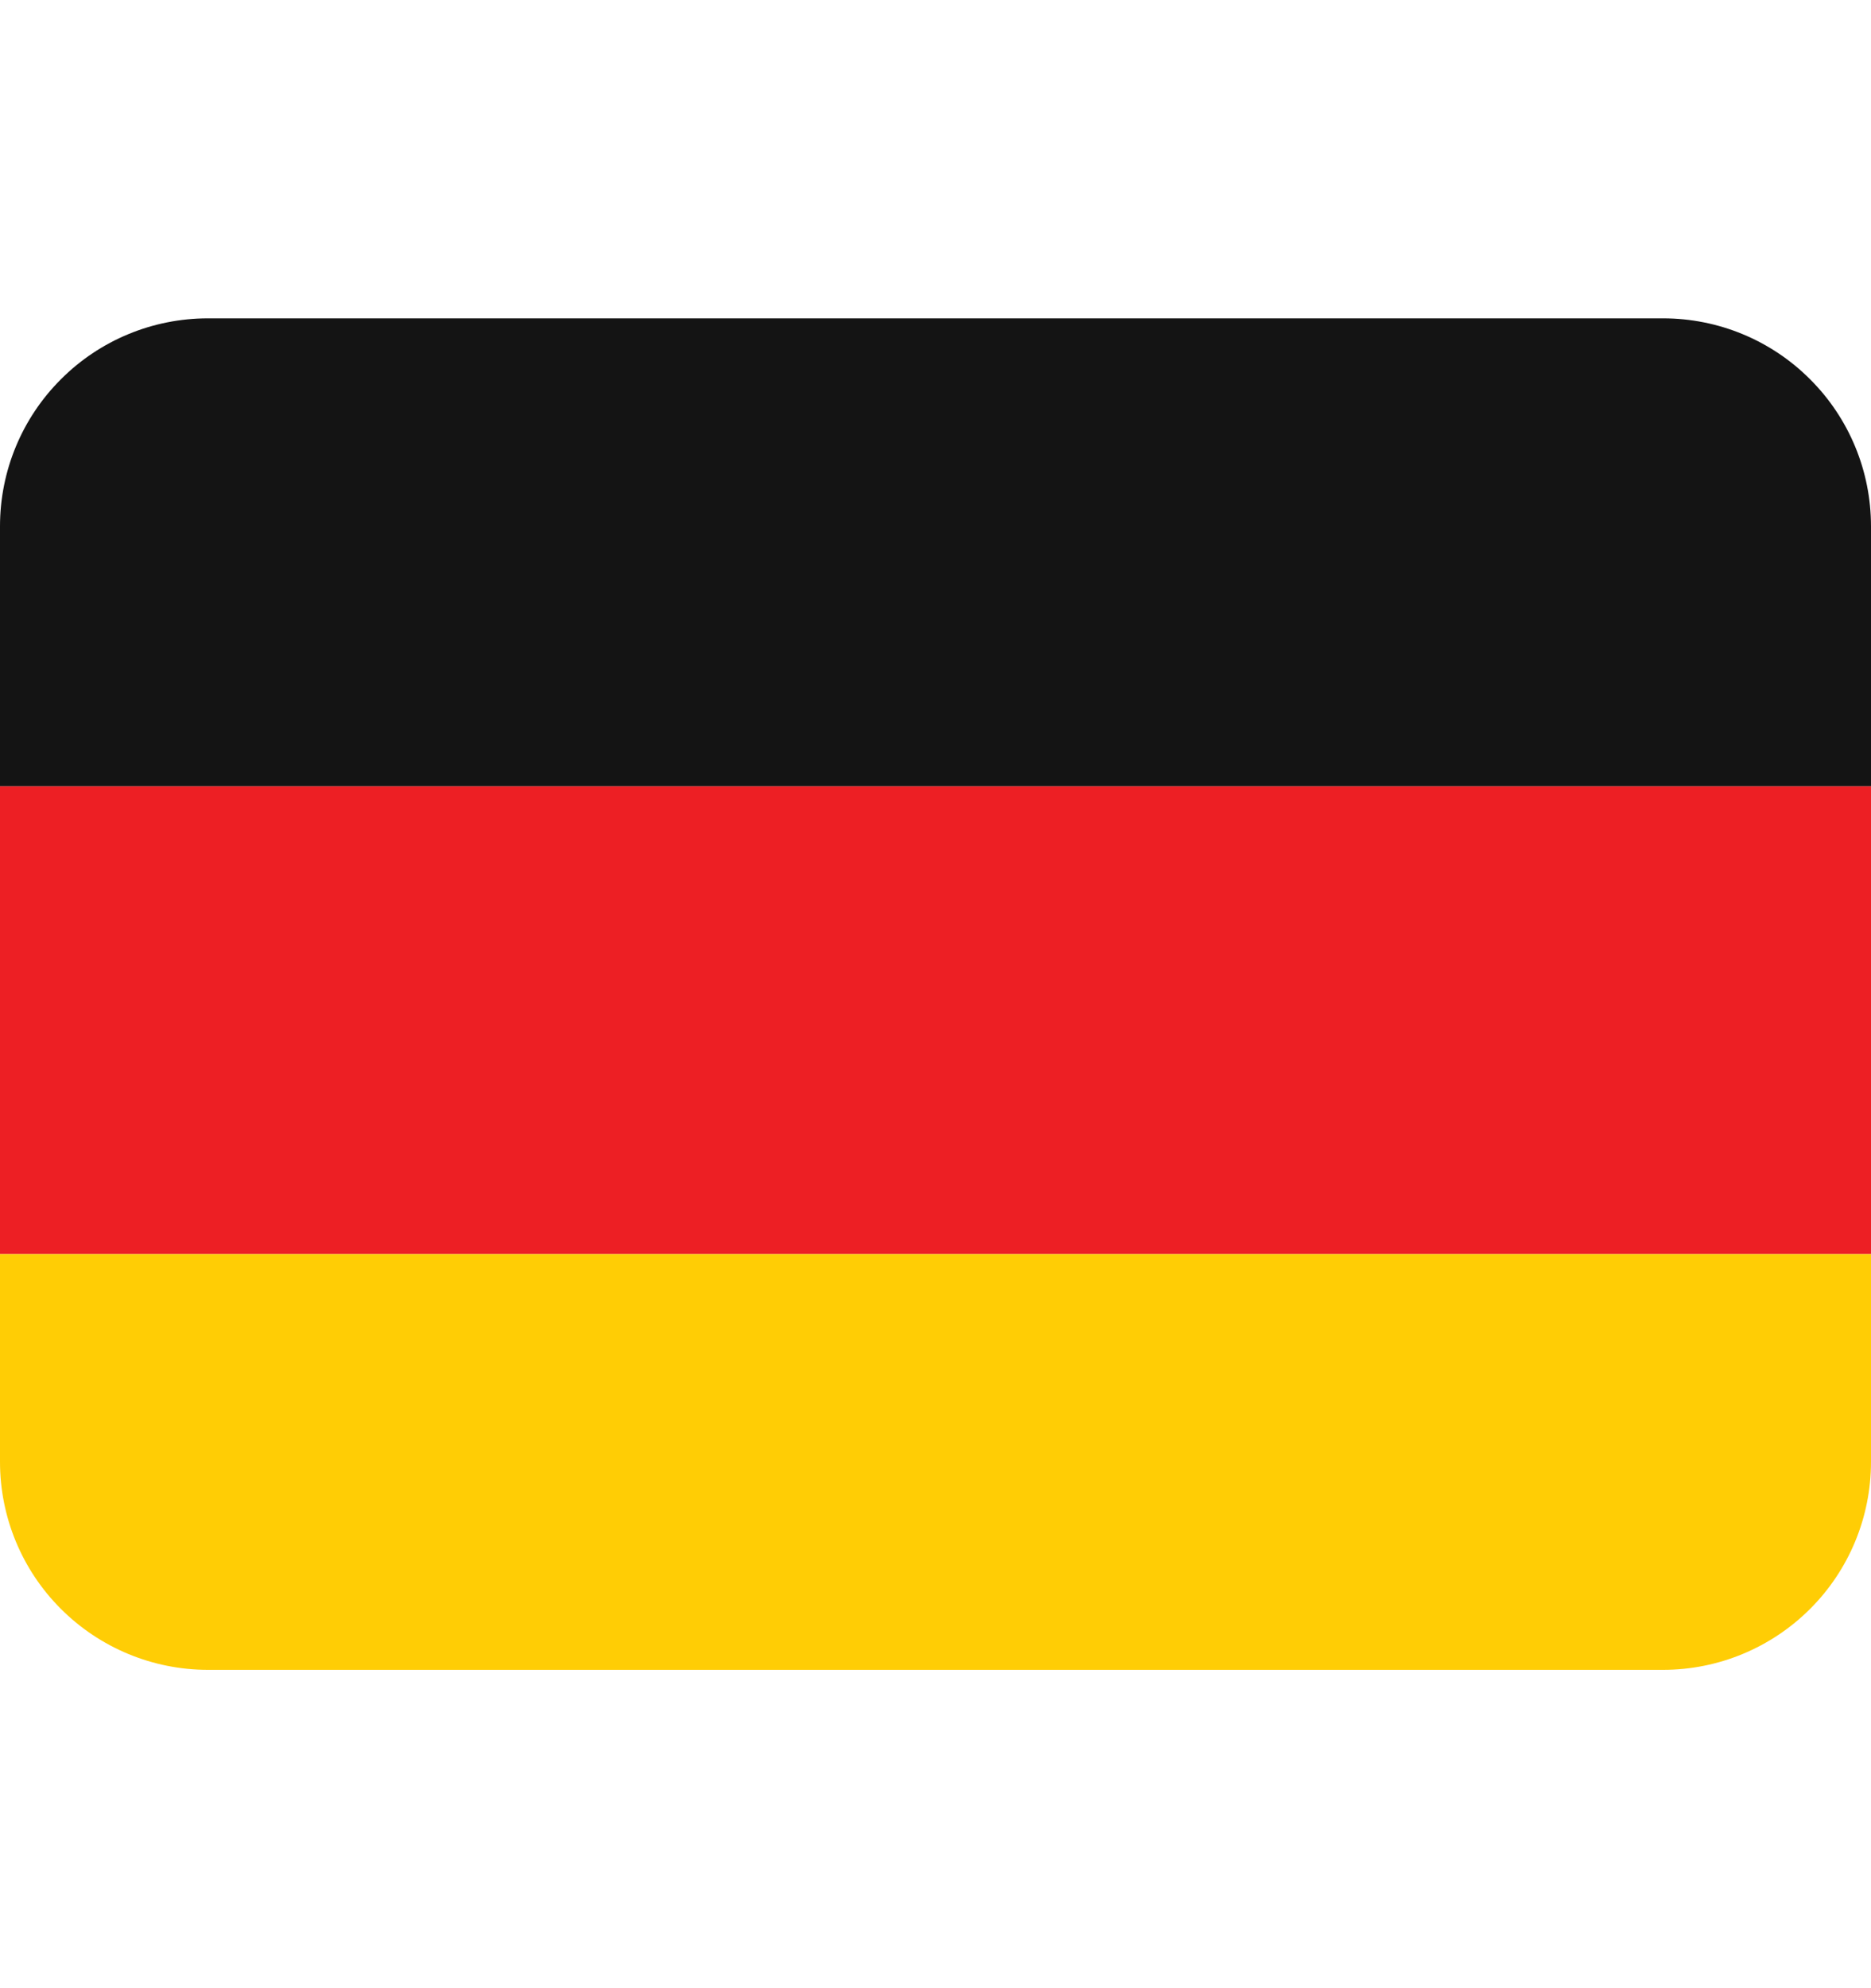
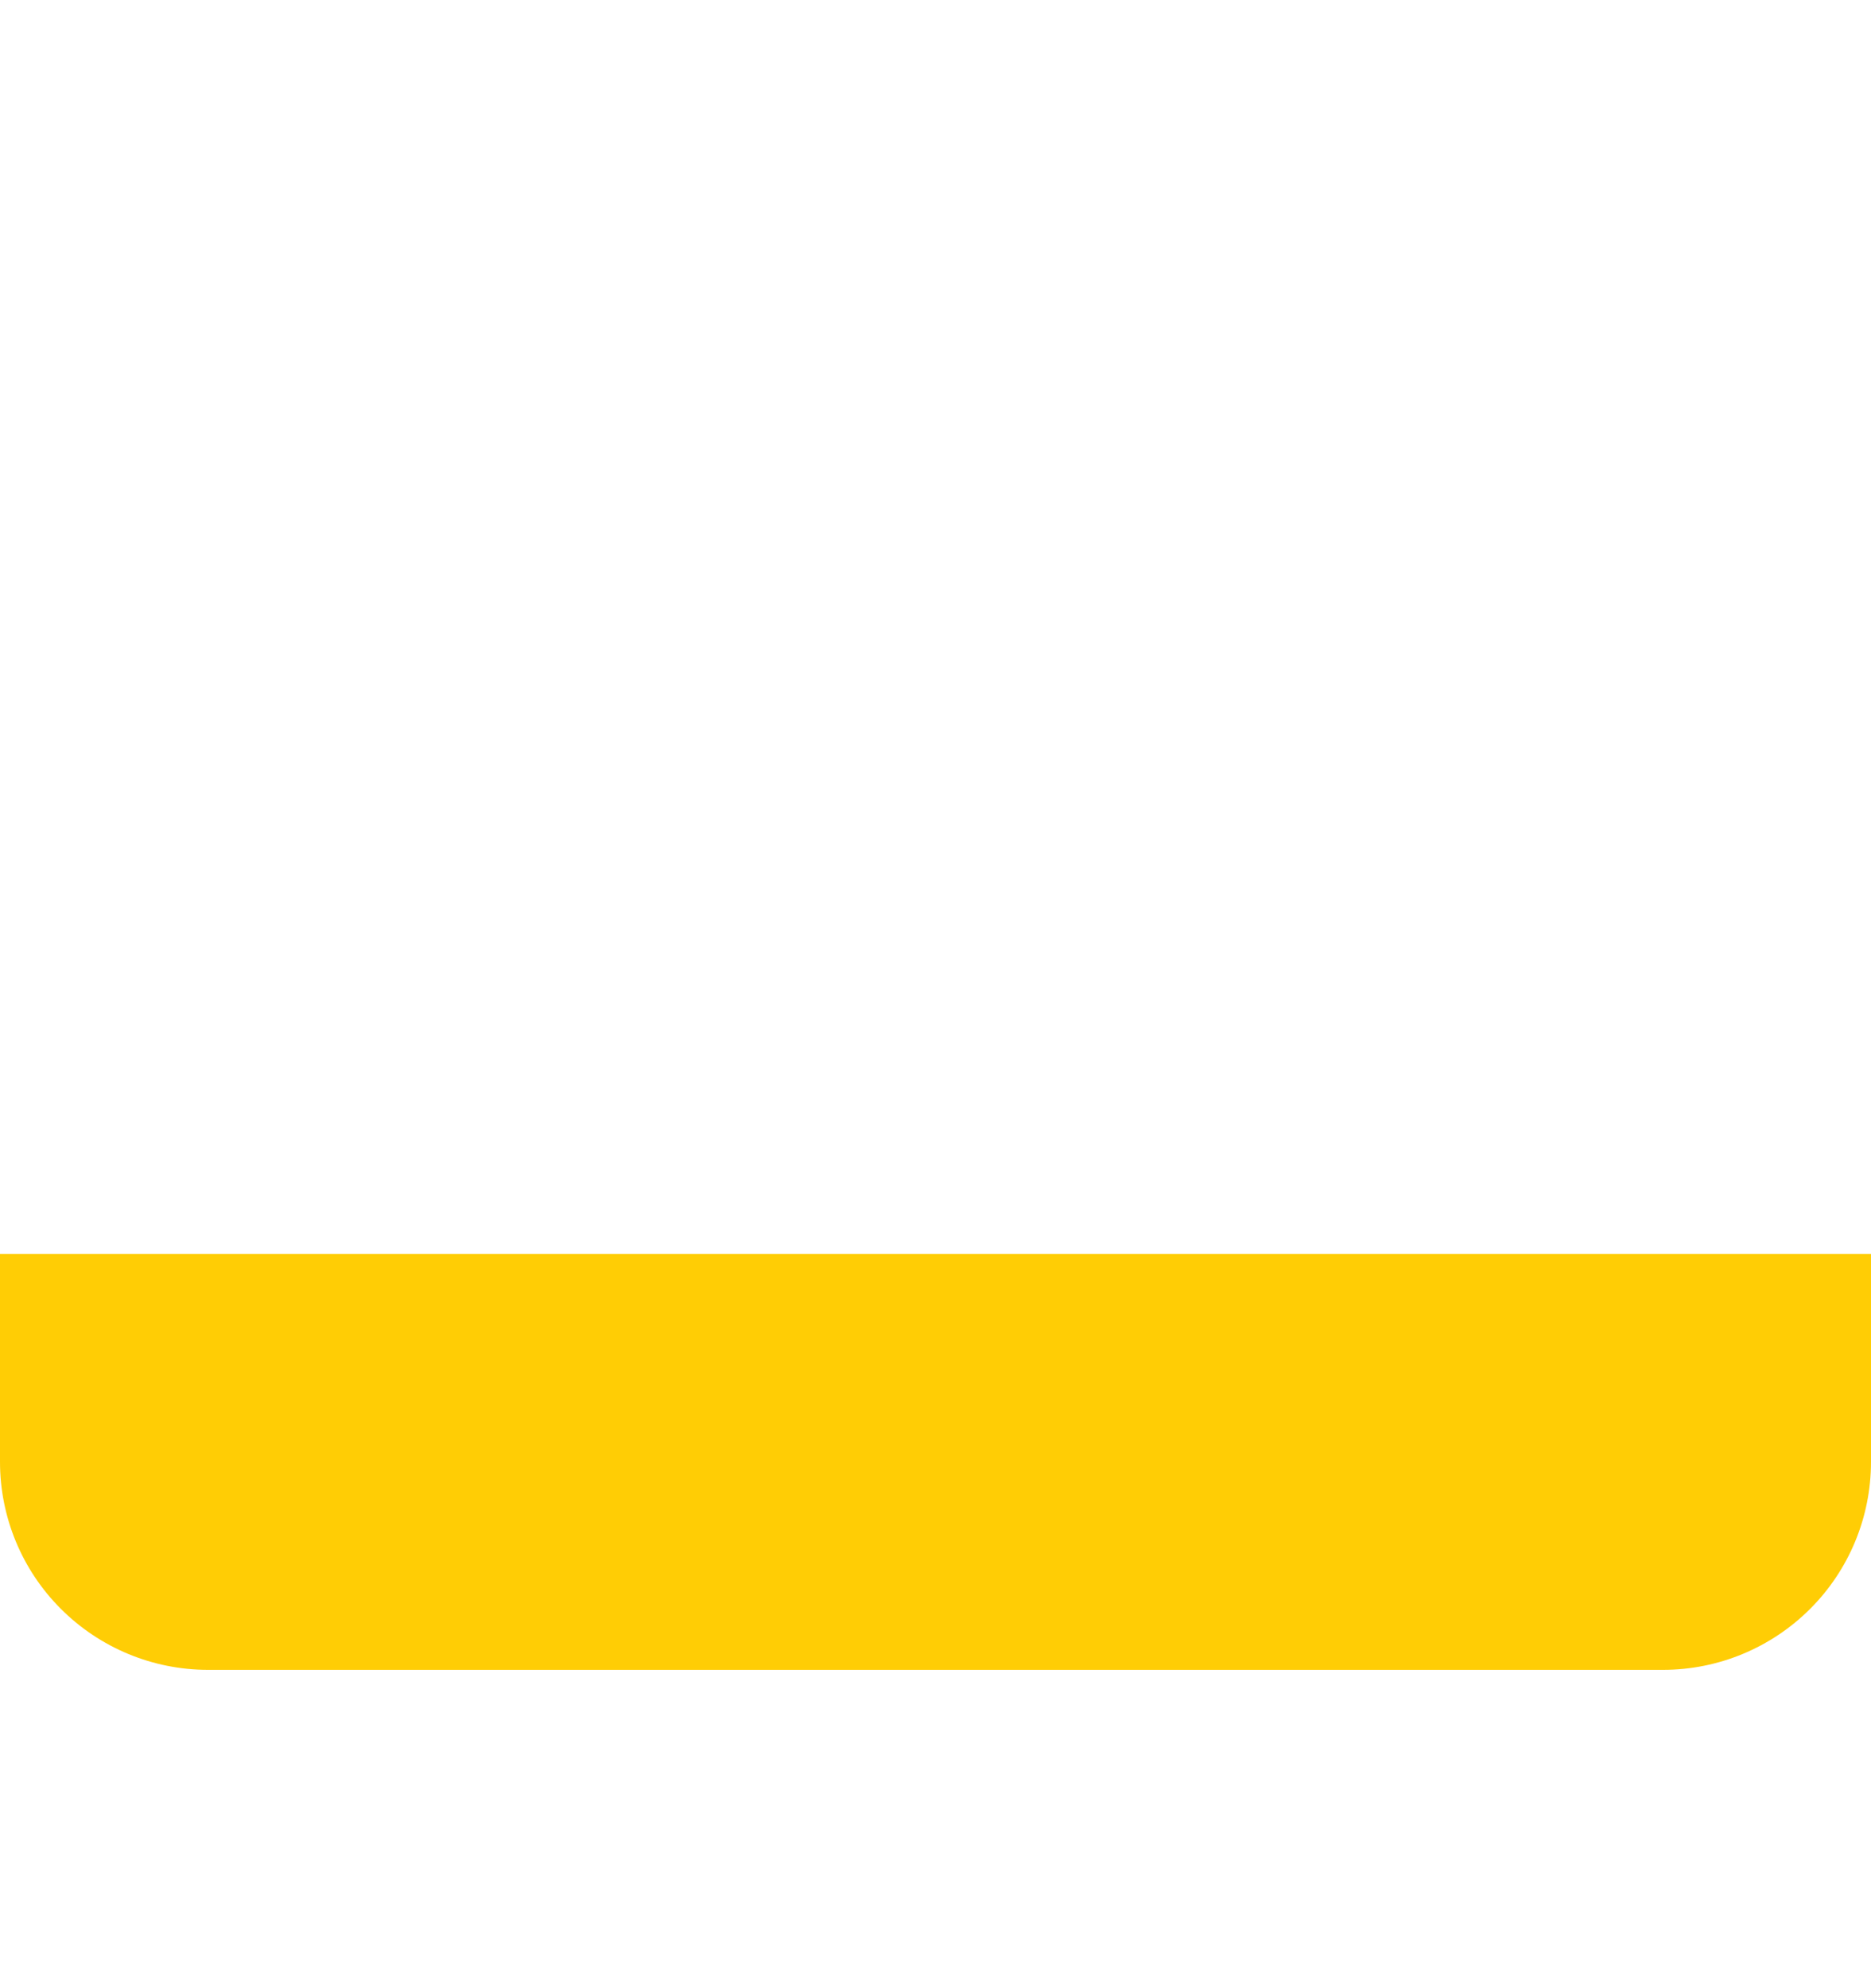
<svg xmlns="http://www.w3.org/2000/svg" width="16" height="17" viewBox="0 0 16 17" fill="none">
  <path d="M0 12.5C0 12.971 0.187 13.424 0.521 13.757C0.854 14.09 1.306 14.278 1.778 14.278H14.222C14.694 14.278 15.146 14.09 15.479 13.757C15.813 13.424 16 12.971 16 12.5V10.722H0V12.5Z" fill="#FFCD05" />
-   <path d="M0 6.722H16V10.722H0V6.722Z" fill="#ED1F24" />
-   <path d="M14.222 2.722H1.778C1.306 2.722 0.854 2.909 0.521 3.243C0.187 3.576 0 4.028 0 4.5L0 6.722H16V4.5C16 4.028 15.813 3.576 15.479 3.243C15.146 2.909 14.694 2.722 14.222 2.722Z" fill="#141414" />
</svg>